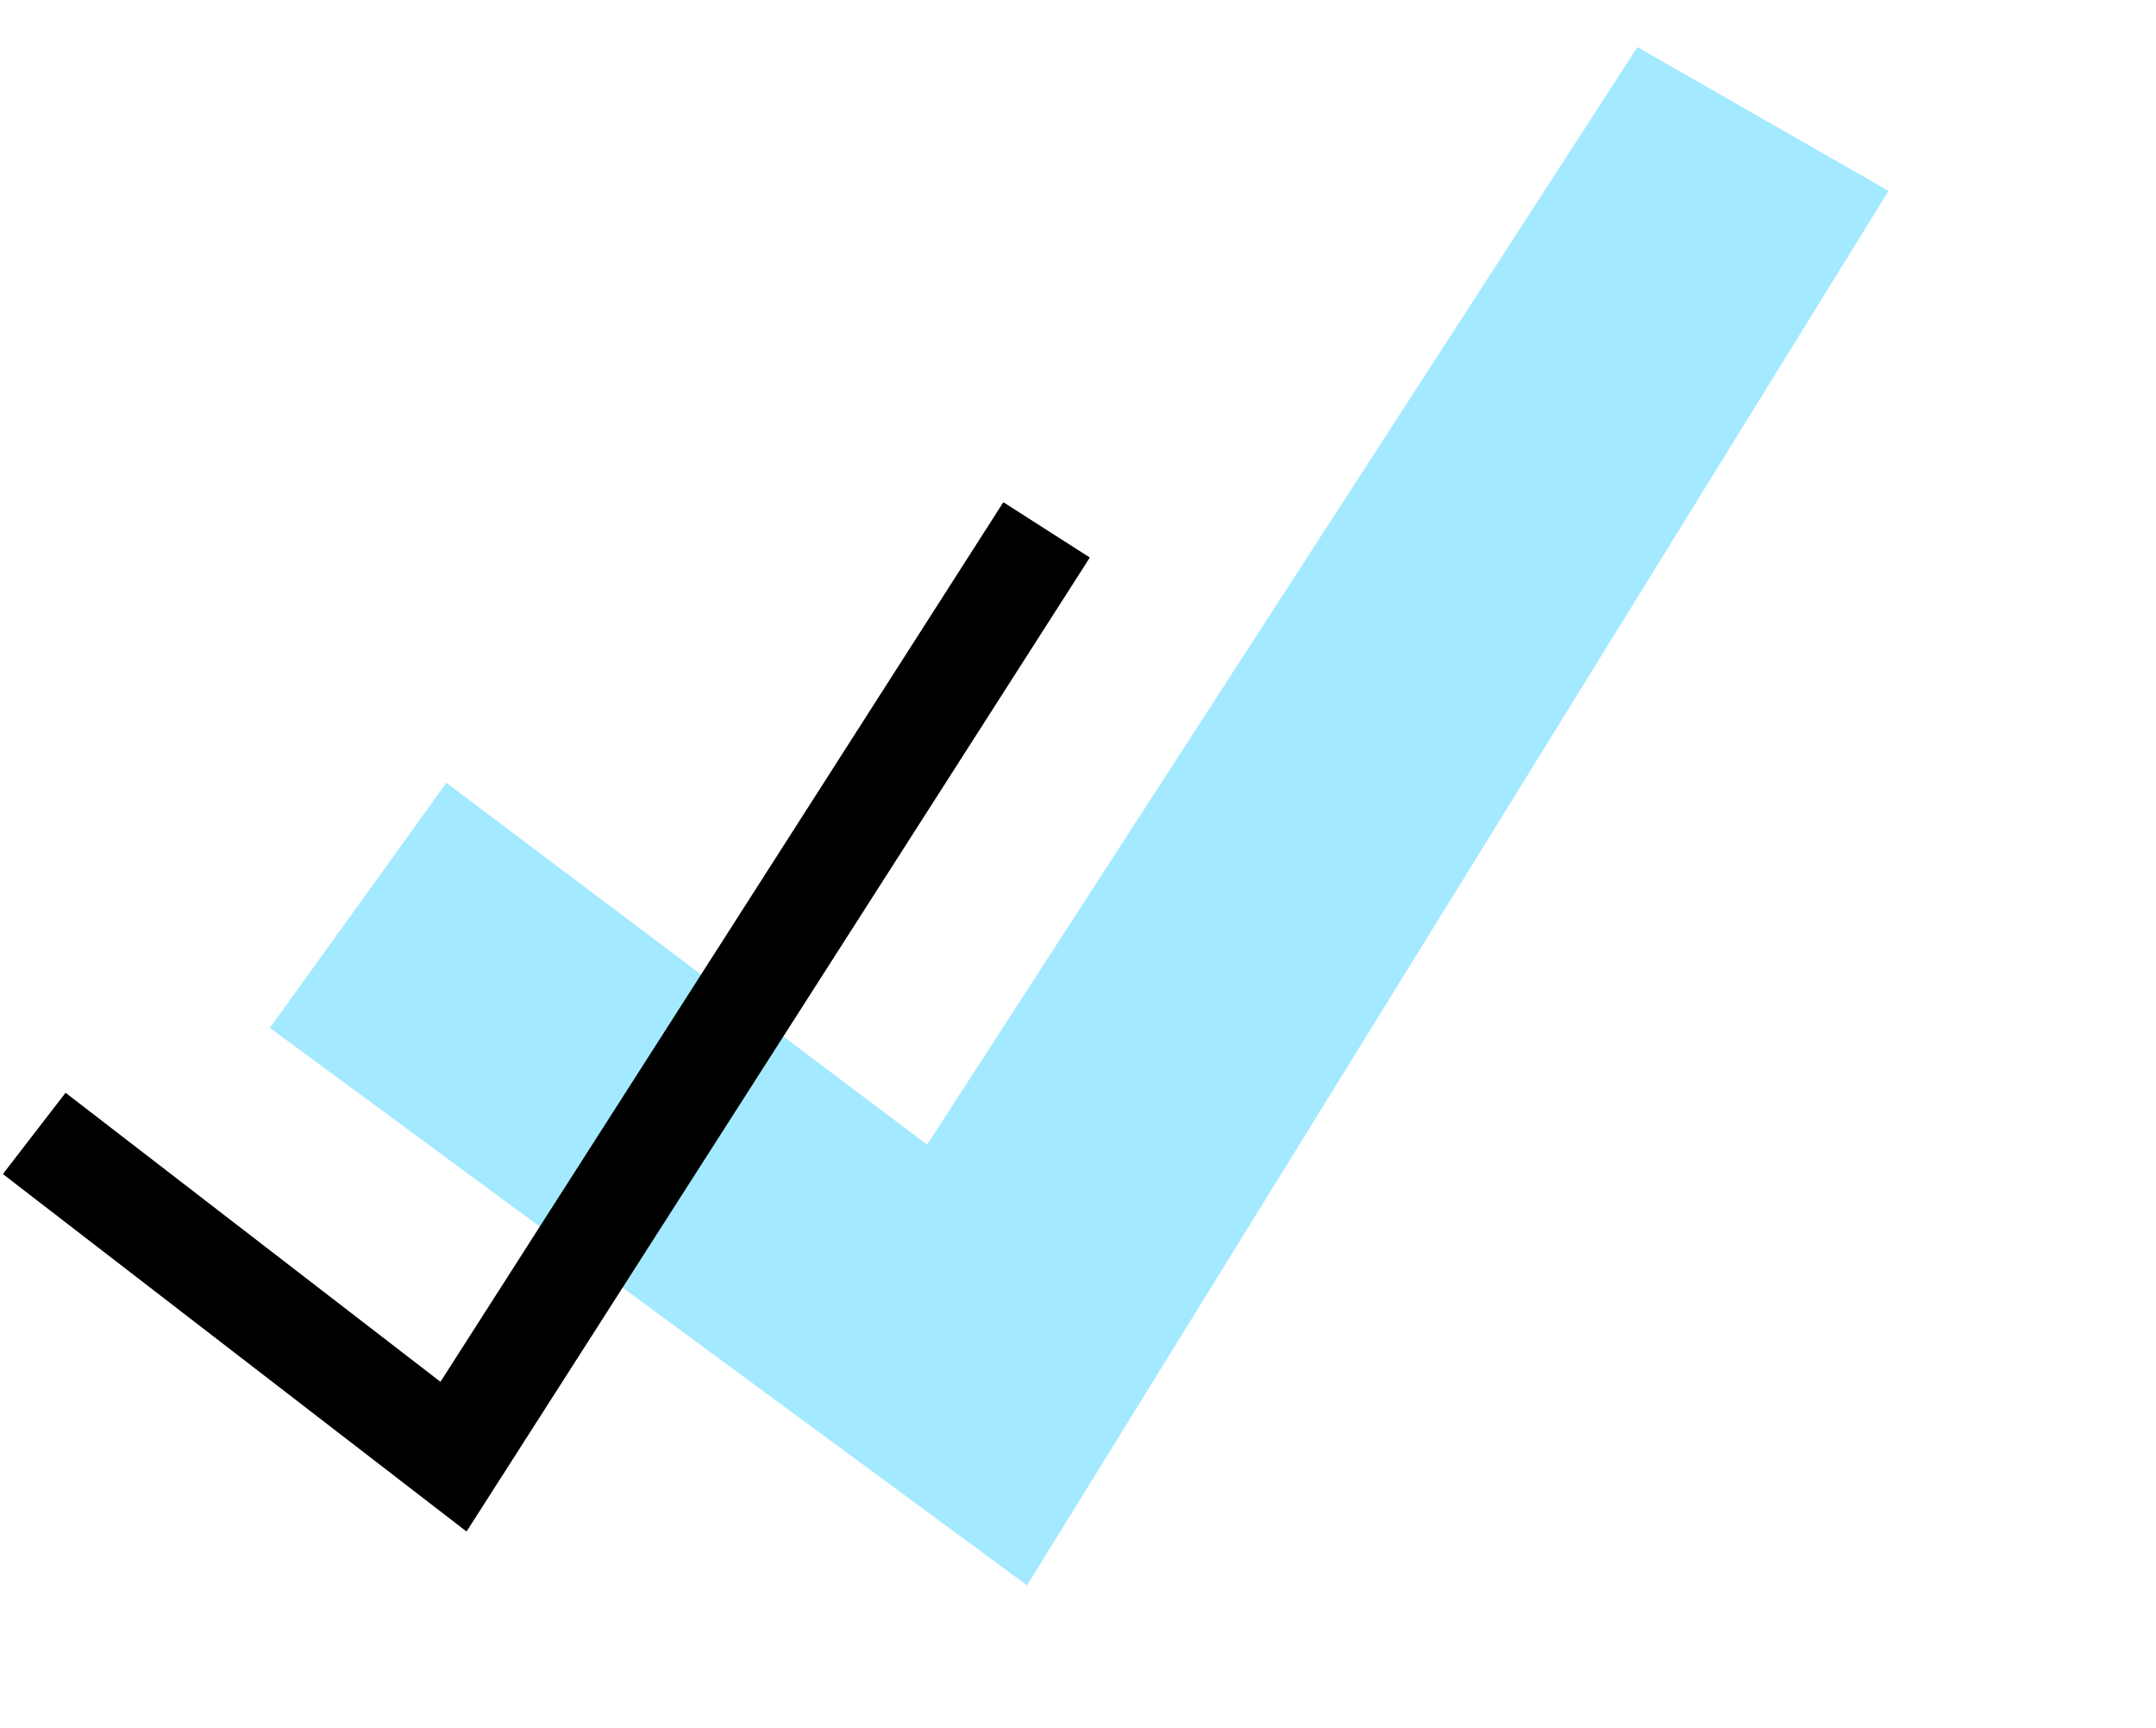
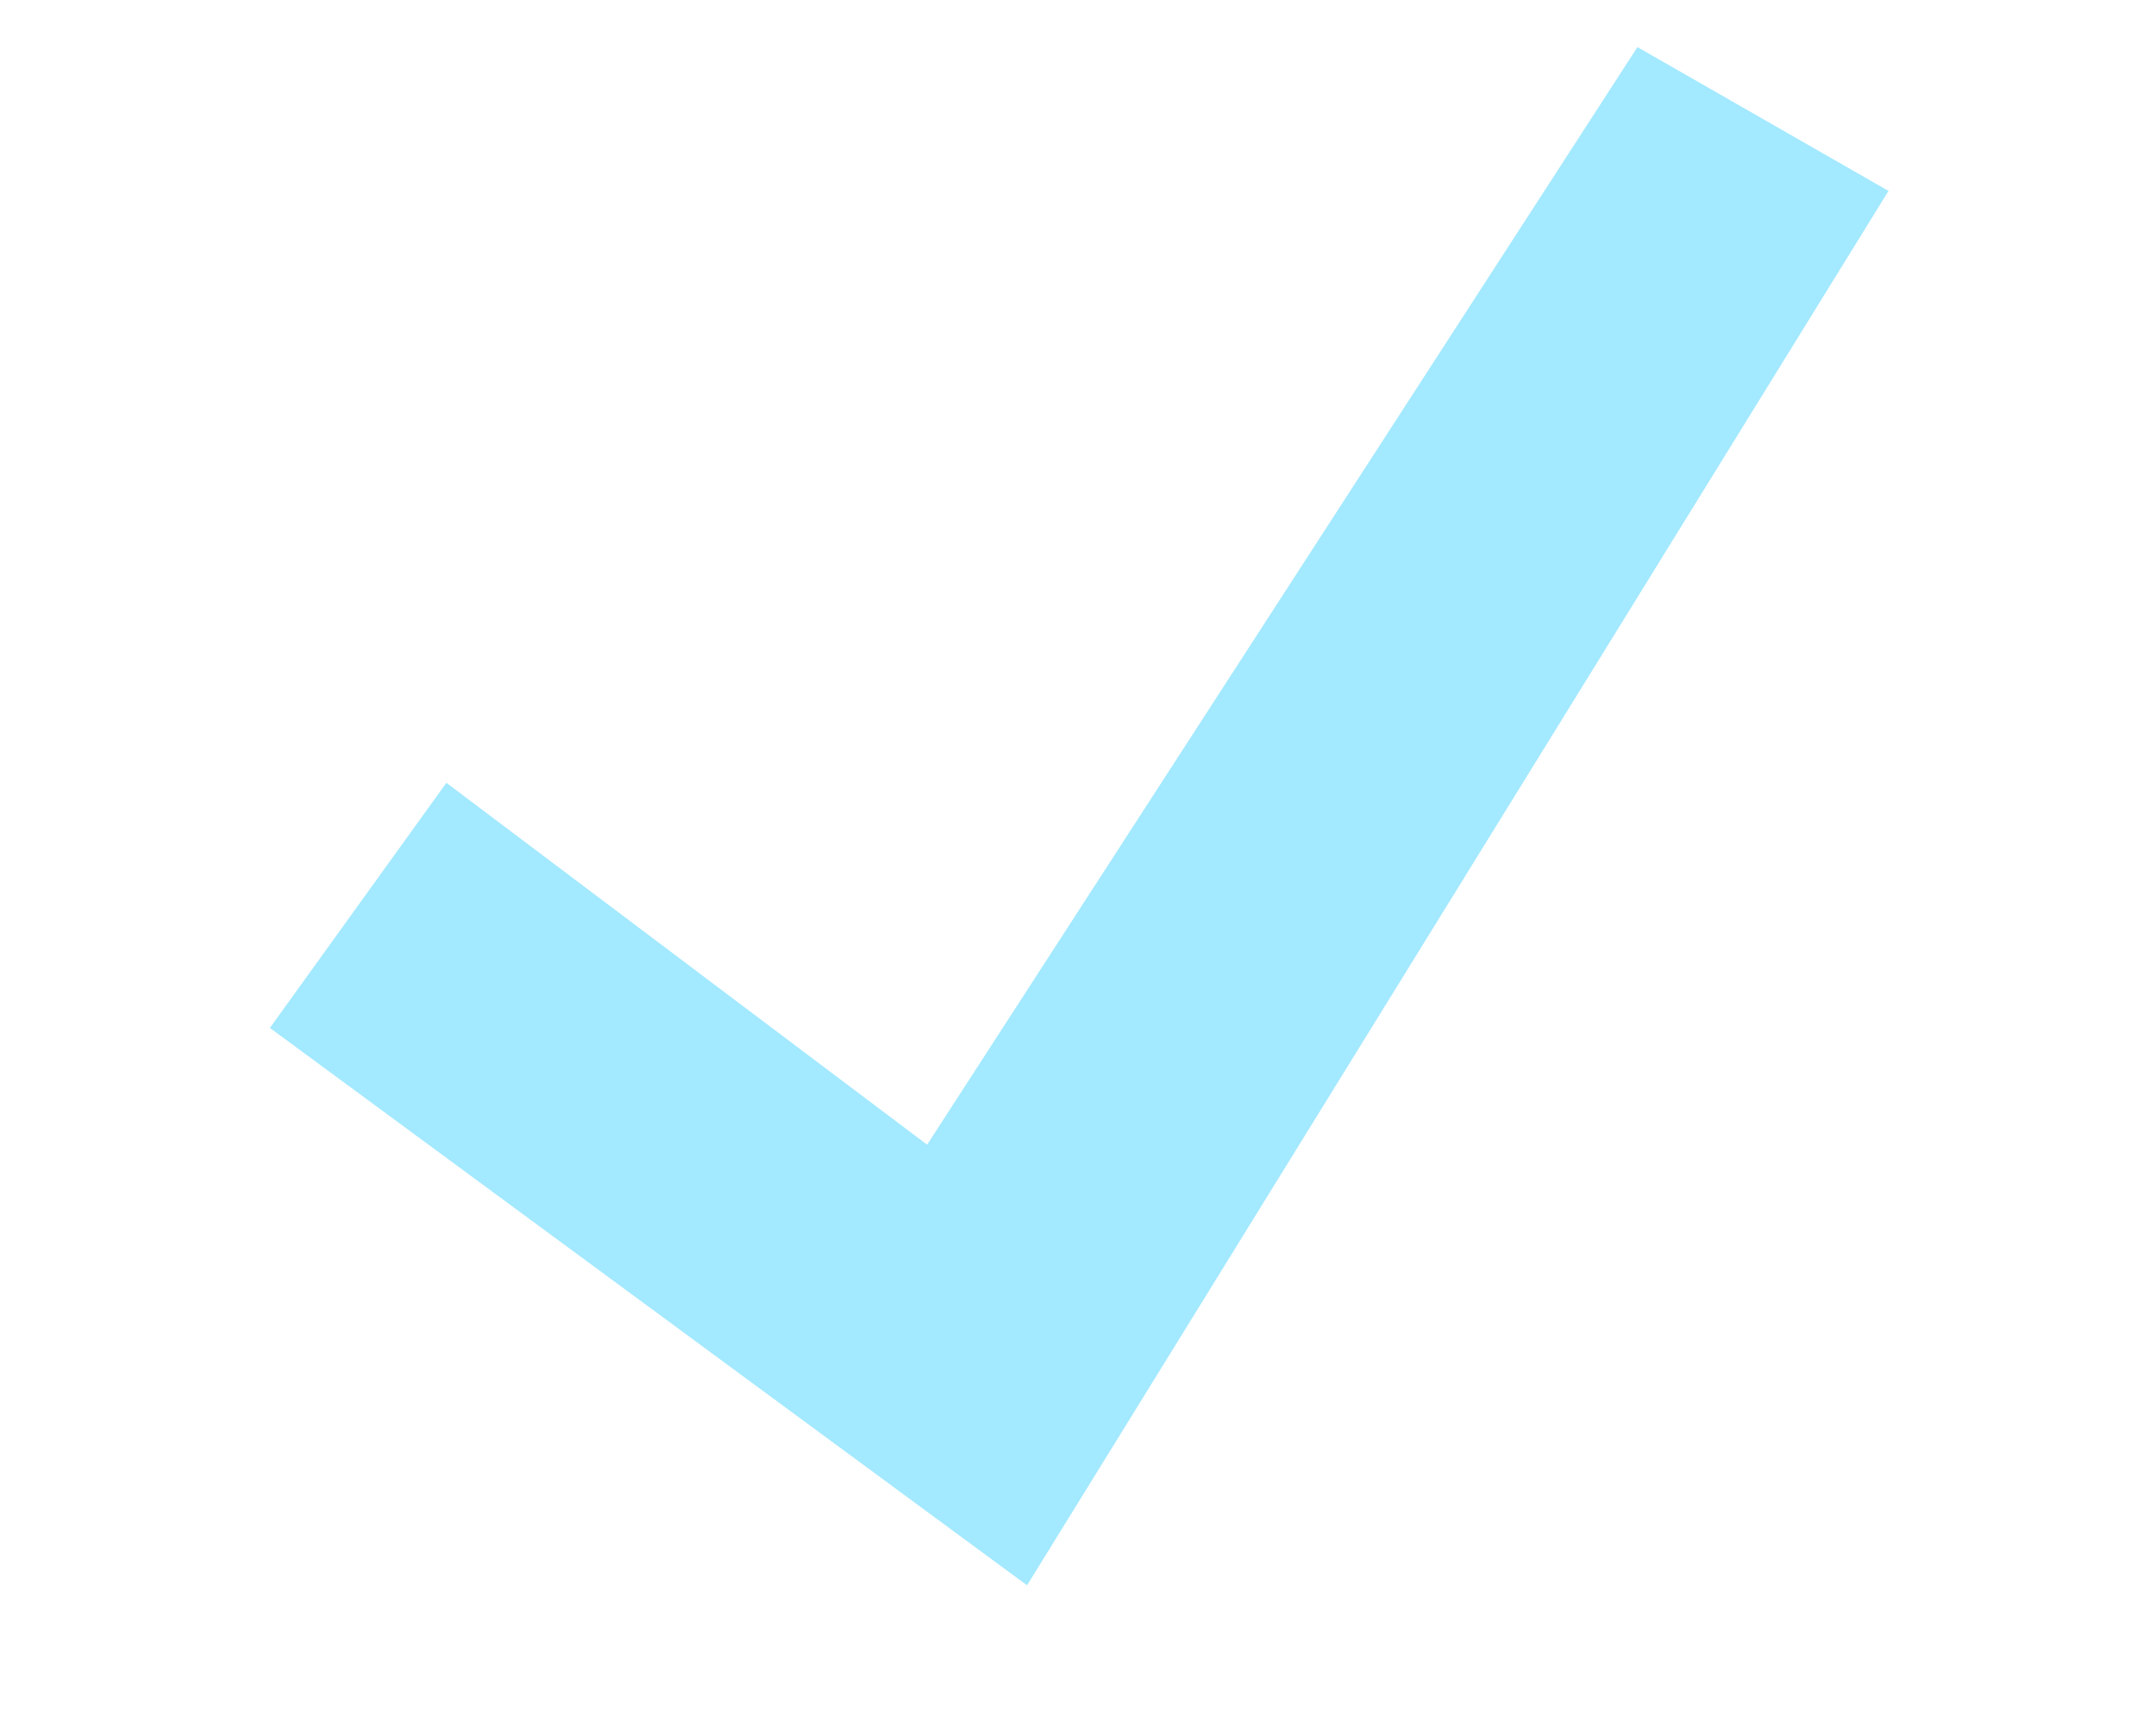
<svg xmlns="http://www.w3.org/2000/svg" width="126" height="101" viewBox="0 0 126 101" fill="none">
  <path d="M54.182 66.908L26.088 45.755L15.773 60.081L60.022 92.662L110.367 11.16L95.695 2.753L54.182 66.908Z" fill="#A3E9FF" />
-   <path d="M2 66.248L26.503 85.142L61.164 30.971" stroke="black" stroke-width="6" />
</svg>